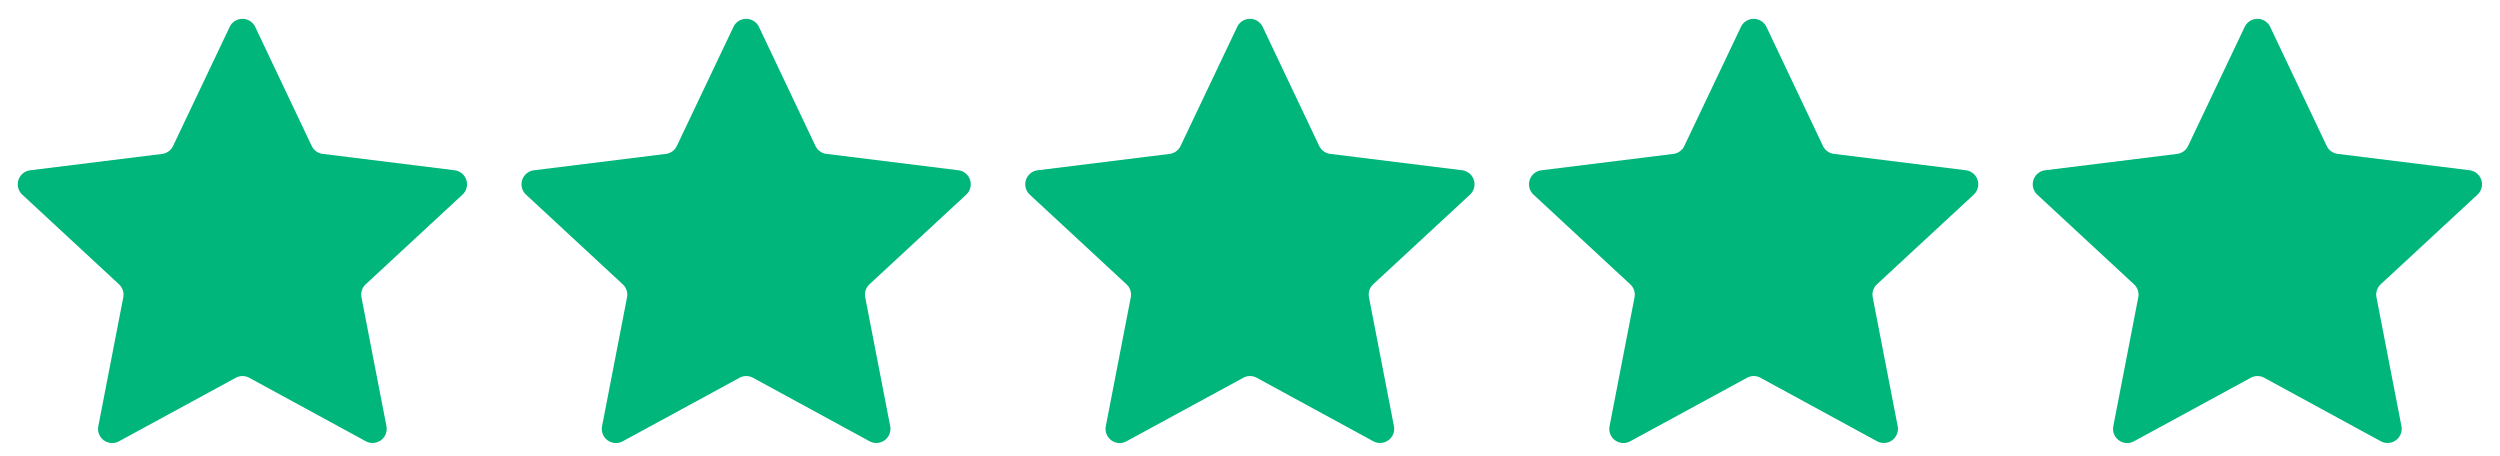
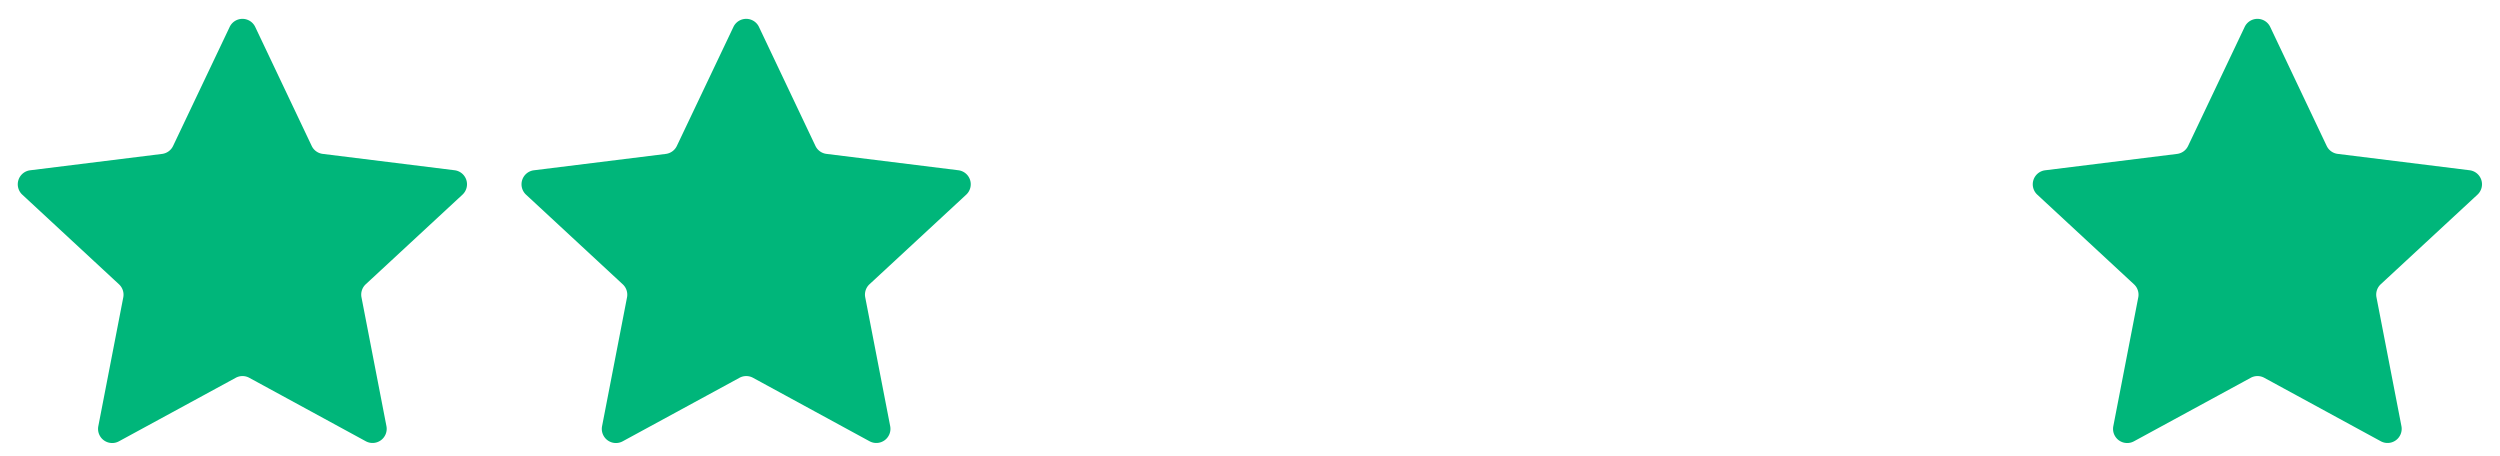
<svg xmlns="http://www.w3.org/2000/svg" width="88.442" height="16.118" viewBox="0 0 88.442 16.118">
  <g id="组_5021" data-name="组 5021" transform="translate(-425.5 -5517.119)">
    <path id="多边形_3" data-name="多边形 3" d="M8.127.949a.5.5,0,0,1,.9,0l2,4.214a.5.5,0,0,0,.39.281l4.666.579a.5.5,0,0,1,.278.863l-3.422,3.17a.5.5,0,0,0-.151.462l.883,4.558a.5.5,0,0,1-.73.534L8.818,13.365a.5.5,0,0,0-.478,0L4.208,15.612a.5.5,0,0,1-.73-.534l.883-4.558a.5.5,0,0,0-.151-.462L.789,6.887a.5.5,0,0,1,.278-.863l4.666-.579a.5.5,0,0,0,.39-.281Z" transform="translate(425.5 5517.119)" fill="#00b67a" />
    <path id="多边形_3-2" data-name="多边形 3" d="M8.127.949a.5.5,0,0,1,.9,0l2,4.214a.5.5,0,0,0,.39.281l4.666.579a.5.5,0,0,1,.278.863l-3.422,3.17a.5.5,0,0,0-.151.462l.883,4.558a.5.5,0,0,1-.73.534L8.818,13.365a.5.5,0,0,0-.478,0L4.208,15.612a.5.5,0,0,1-.73-.534l.883-4.558a.5.5,0,0,0-.151-.462L.789,6.887a.5.5,0,0,1,.278-.863l4.666-.579a.5.5,0,0,0,.39-.281Z" transform="translate(443.321 5517.119)" fill="#00b67a" />
-     <path id="多边形_3-3" data-name="多边形 3" d="M8.127.949a.5.5,0,0,1,.9,0l2,4.214a.5.5,0,0,0,.39.281l4.666.579a.5.5,0,0,1,.278.863l-3.422,3.17a.5.5,0,0,0-.151.462l.883,4.558a.5.5,0,0,1-.73.534L8.818,13.365a.5.5,0,0,0-.478,0L4.208,15.612a.5.5,0,0,1-.73-.534l.883-4.558a.5.5,0,0,0-.151-.462L.789,6.887a.5.5,0,0,1,.278-.863l4.666-.579a.5.5,0,0,0,.39-.281Z" transform="translate(461.142 5517.119)" fill="#00b67a" />
-     <path id="多边形_3-4" data-name="多边形 3" d="M8.127.949a.5.5,0,0,1,.9,0l2,4.214a.5.5,0,0,0,.39.281l4.666.579a.5.5,0,0,1,.278.863l-3.422,3.17a.5.5,0,0,0-.151.462l.883,4.558a.5.5,0,0,1-.73.534L8.818,13.365a.5.5,0,0,0-.478,0L4.208,15.612a.5.5,0,0,1-.73-.534l.883-4.558a.5.5,0,0,0-.151-.462L.789,6.887a.5.5,0,0,1,.278-.863l4.666-.579a.5.5,0,0,0,.39-.281Z" transform="translate(478.963 5517.119)" fill="#00b67a" />
    <path id="多边形_3-5" data-name="多边形 3" d="M8.127.949a.5.5,0,0,1,.9,0l2,4.214a.5.5,0,0,0,.39.281l4.666.579a.5.5,0,0,1,.278.863l-3.422,3.17a.5.5,0,0,0-.151.462l.883,4.558a.5.5,0,0,1-.73.534L8.818,13.365a.5.5,0,0,0-.478,0L4.208,15.612a.5.5,0,0,1-.73-.534l.883-4.558a.5.5,0,0,0-.151-.462L.789,6.887a.5.5,0,0,1,.278-.863l4.666-.579a.5.5,0,0,0,.39-.281Z" transform="translate(496.784 5517.119)" fill="#00b67a" />
  </g>
</svg>